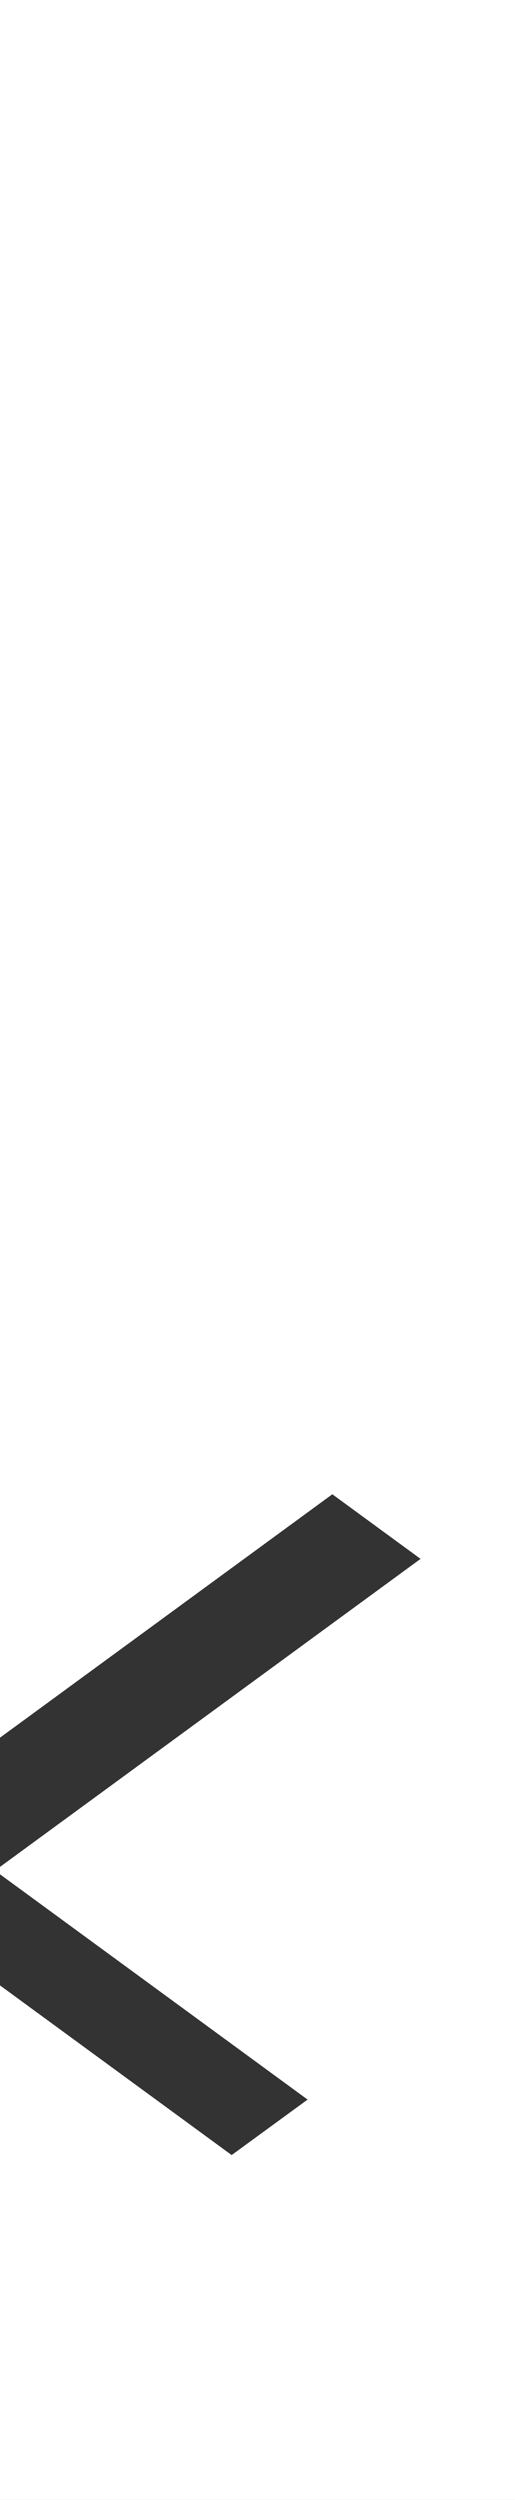
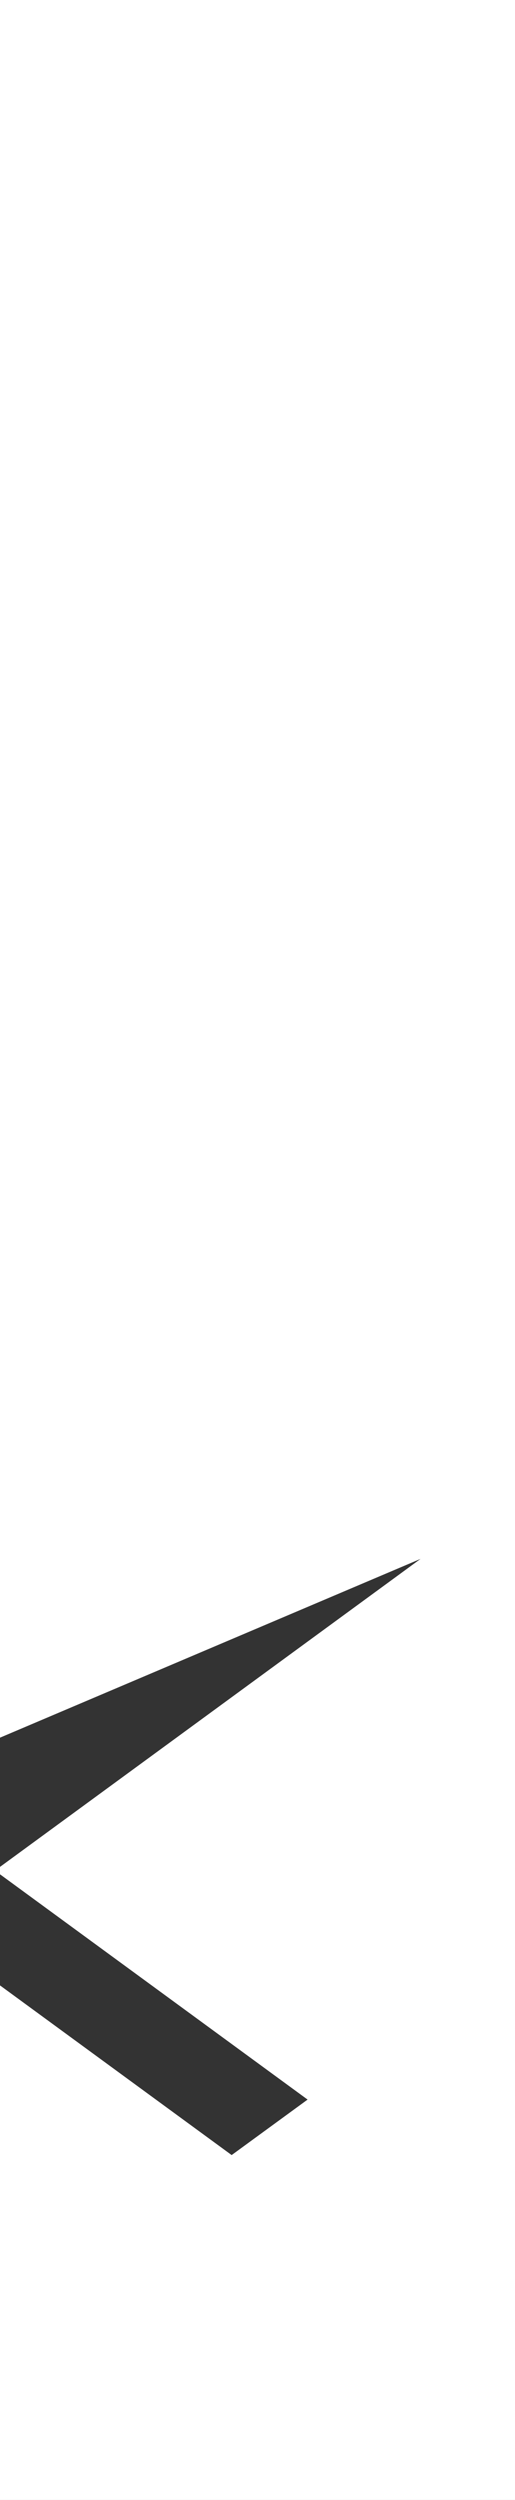
<svg xmlns="http://www.w3.org/2000/svg" width="67" height="325" viewBox="0 0 67 325" fill="none">
  <rect x="0" y="0" width="67" height="325" fill="#333333" stroke="none" />
-   <path d="M0 0V225.9L43.236 194.256L54.713 202.656L0 242.7V243.662L40.016 272.949L30.138 280.163L0 258.105V325H67V0H0Z" fill="white" />
+   <path d="M0 0V225.9L54.713 202.656L0 242.7V243.662L40.016 272.949L30.138 280.163L0 258.105V325H67V0H0Z" fill="white" />
</svg>